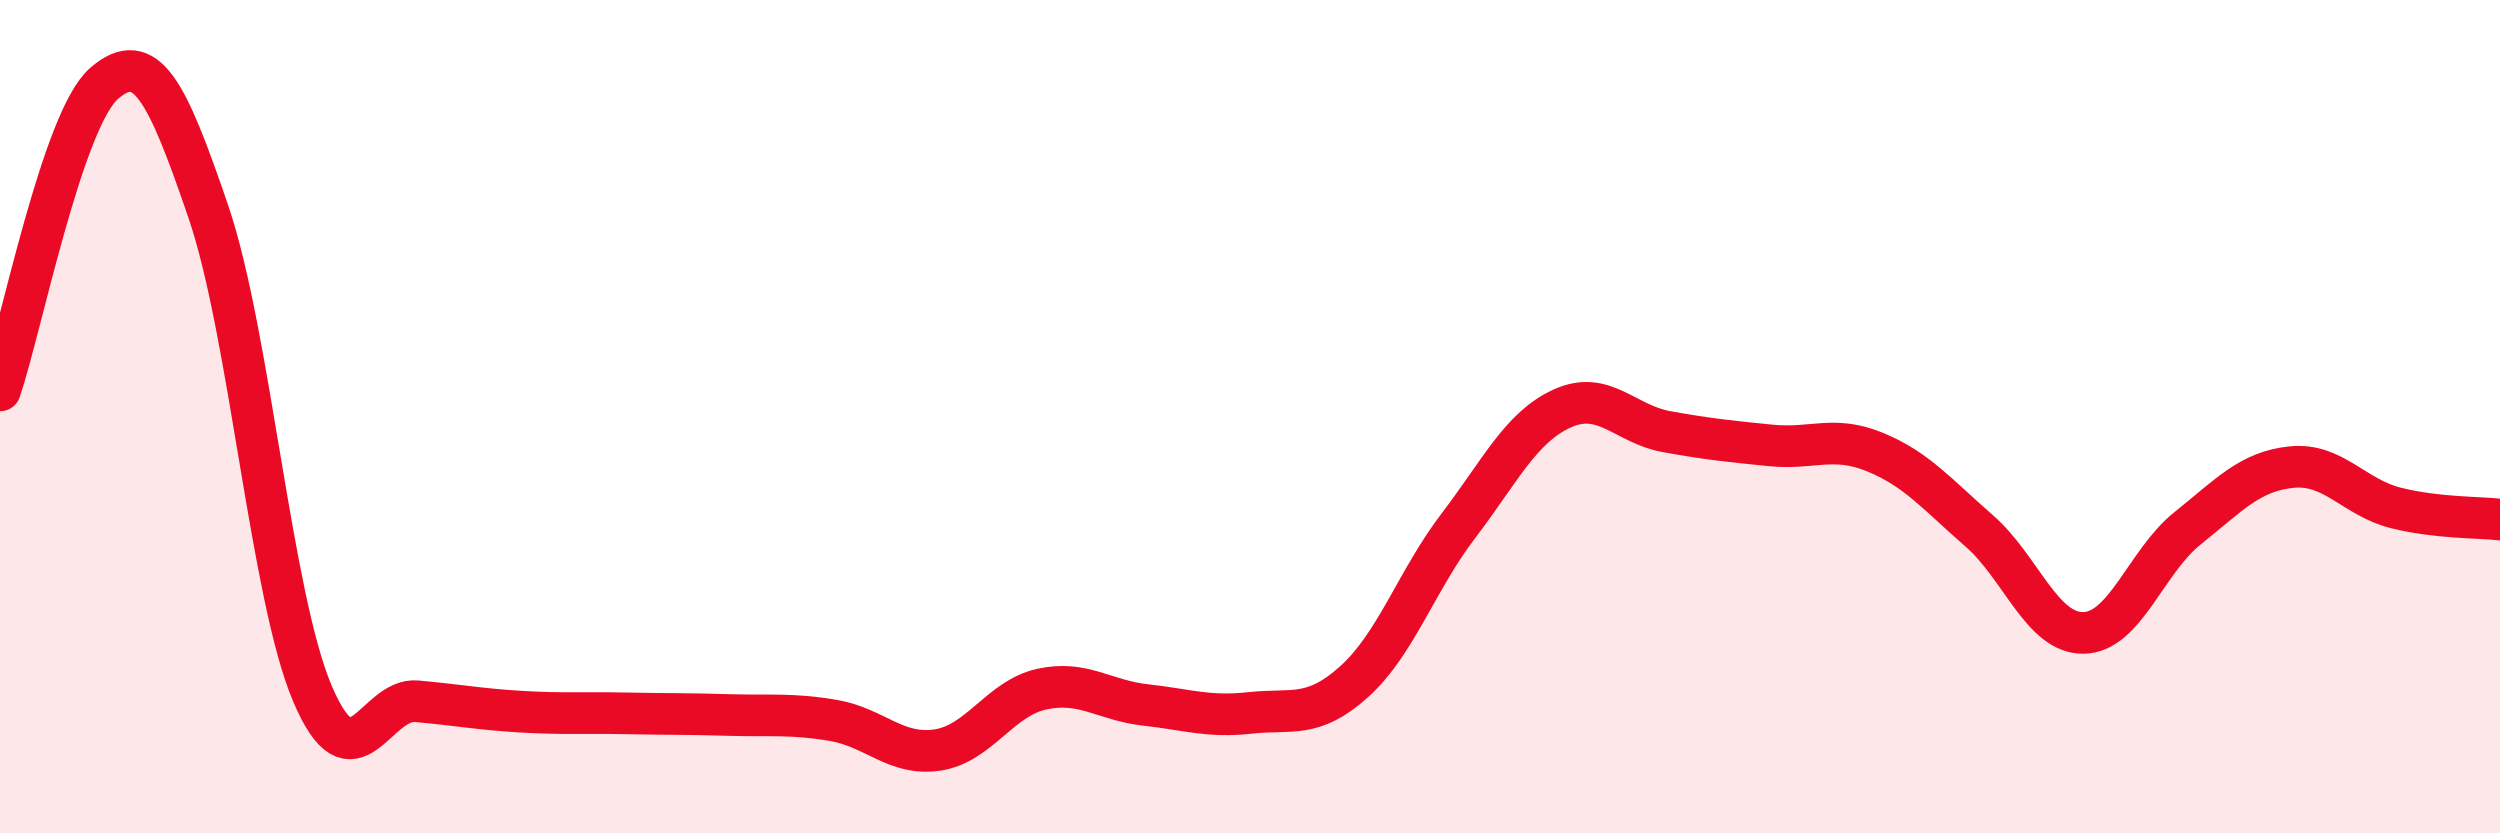
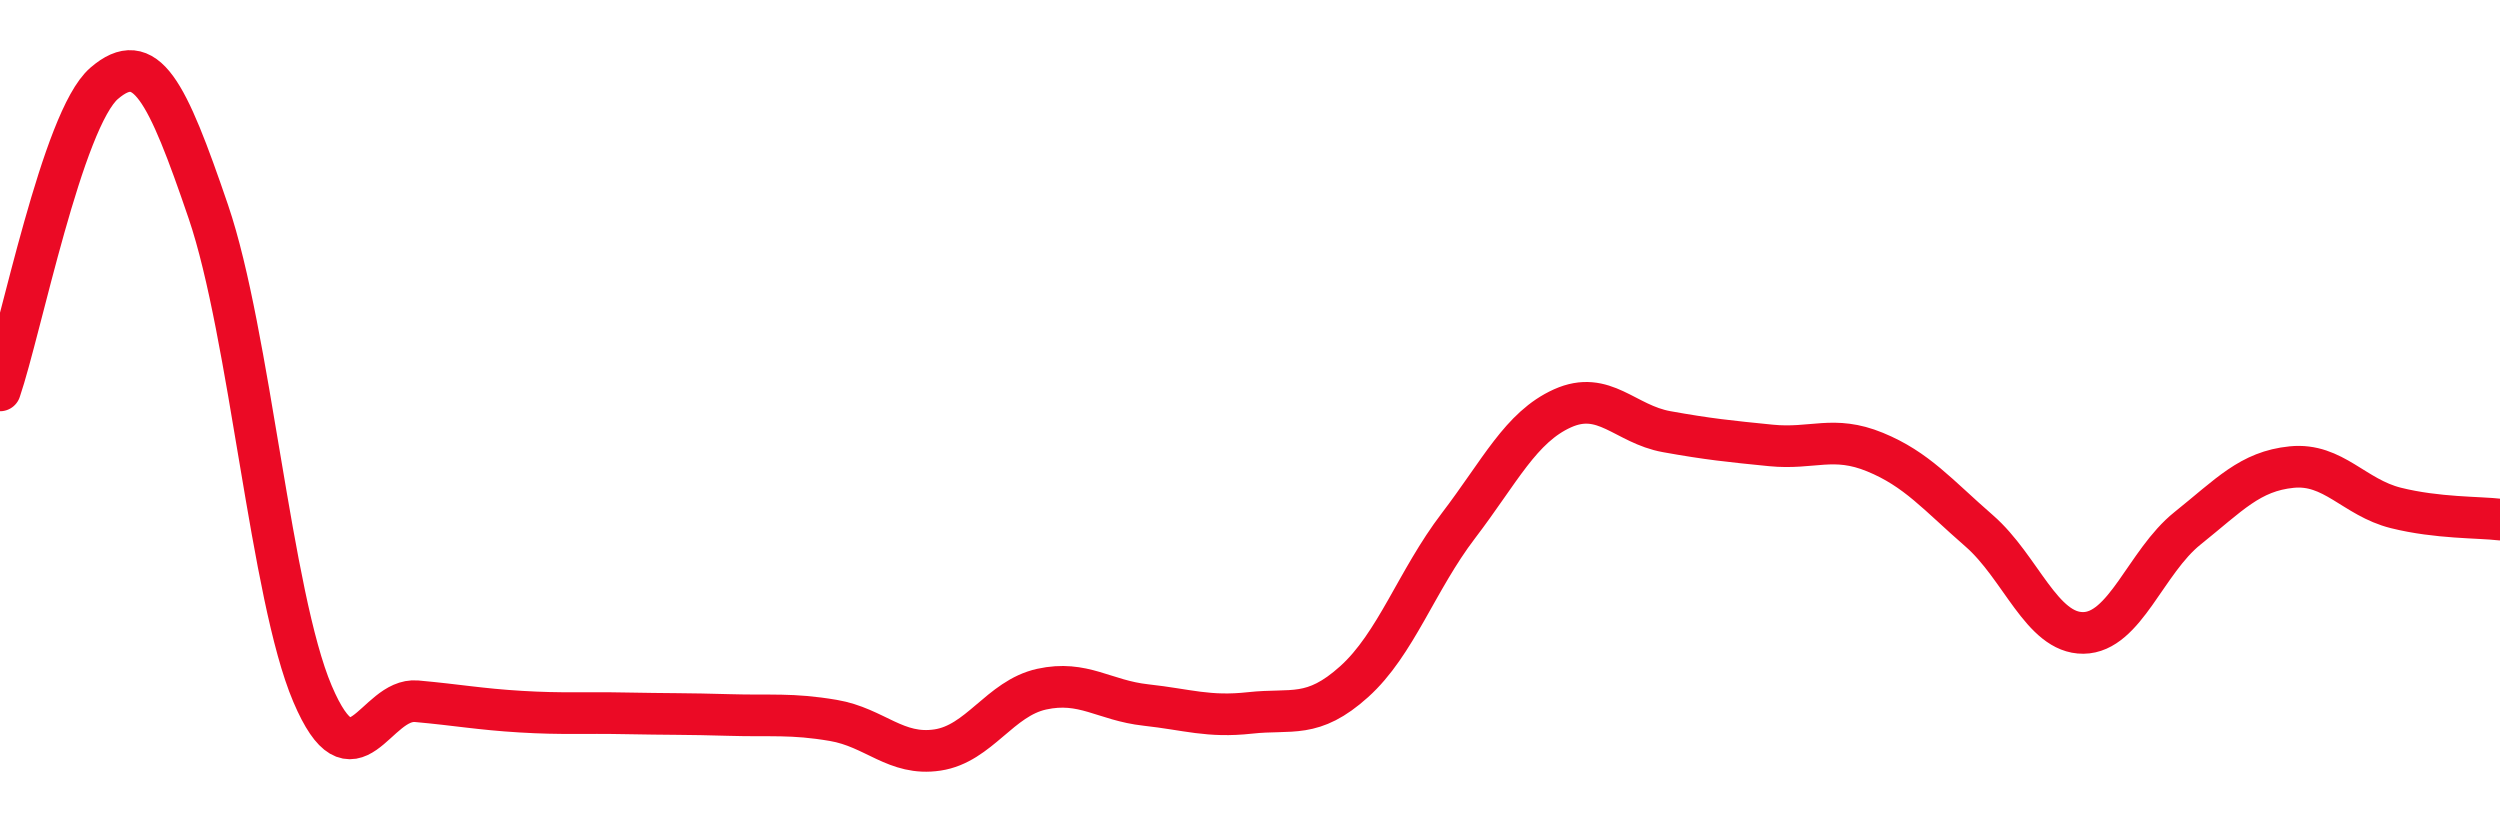
<svg xmlns="http://www.w3.org/2000/svg" width="60" height="20" viewBox="0 0 60 20">
-   <path d="M 0,9.37 C 0.5,7.9 1.5,2.86 2.5,2 C 3.5,1.14 4,2.15 5,5.08 C 6,8.01 6.5,14.3 7.5,16.65 C 8.5,19 9,16.74 10,16.83 C 11,16.92 11.5,17.02 12.5,17.08 C 13.5,17.14 14,17.1 15,17.12 C 16,17.14 16.5,17.13 17.5,17.16 C 18.5,17.19 19,17.12 20,17.29 C 21,17.46 21.5,18.15 22.5,18 C 23.5,17.85 24,16.76 25,16.54 C 26,16.32 26.5,16.81 27.5,16.92 C 28.5,17.03 29,17.22 30,17.11 C 31,17 31.5,17.26 32.5,16.36 C 33.5,15.46 34,13.93 35,12.62 C 36,11.31 36.5,10.25 37.5,9.8 C 38.5,9.35 39,10.18 40,10.36 C 41,10.54 41.5,10.59 42.5,10.69 C 43.5,10.79 44,10.44 45,10.85 C 46,11.26 46.5,11.87 47.5,12.74 C 48.5,13.61 49,15.2 50,15.19 C 51,15.18 51.5,13.48 52.5,12.68 C 53.5,11.88 54,11.31 55,11.21 C 56,11.11 56.5,11.94 57.5,12.19 C 58.5,12.44 59.5,12.41 60,12.47L60 20L0 20Z" fill="#EB0A25" opacity="0.1" stroke-linecap="round" stroke-linejoin="round" />
  <path d="M 0,9.37 C 0.5,7.9 1.5,2.86 2.5,2 C 3.5,1.14 4,2.15 5,5.08 C 6,8.01 6.5,14.3 7.5,16.65 C 8.5,19 9,16.74 10,16.83 C 11,16.92 11.5,17.02 12.5,17.08 C 13.5,17.14 14,17.1 15,17.12 C 16,17.14 16.5,17.13 17.5,17.16 C 18.5,17.19 19,17.12 20,17.29 C 21,17.46 21.5,18.15 22.5,18 C 23.5,17.85 24,16.76 25,16.54 C 26,16.32 26.5,16.81 27.5,16.92 C 28.5,17.03 29,17.22 30,17.11 C 31,17 31.5,17.26 32.5,16.36 C 33.5,15.46 34,13.93 35,12.62 C 36,11.31 36.5,10.25 37.5,9.8 C 38.5,9.35 39,10.18 40,10.36 C 41,10.54 41.5,10.59 42.5,10.69 C 43.5,10.79 44,10.44 45,10.85 C 46,11.26 46.5,11.87 47.5,12.74 C 48.5,13.61 49,15.2 50,15.19 C 51,15.18 51.5,13.48 52.5,12.68 C 53.5,11.88 54,11.31 55,11.21 C 56,11.11 56.5,11.94 57.5,12.19 C 58.5,12.44 59.5,12.41 60,12.47" stroke="#EB0A25" stroke-width="1" fill="none" stroke-linecap="round" stroke-linejoin="round" />
</svg>